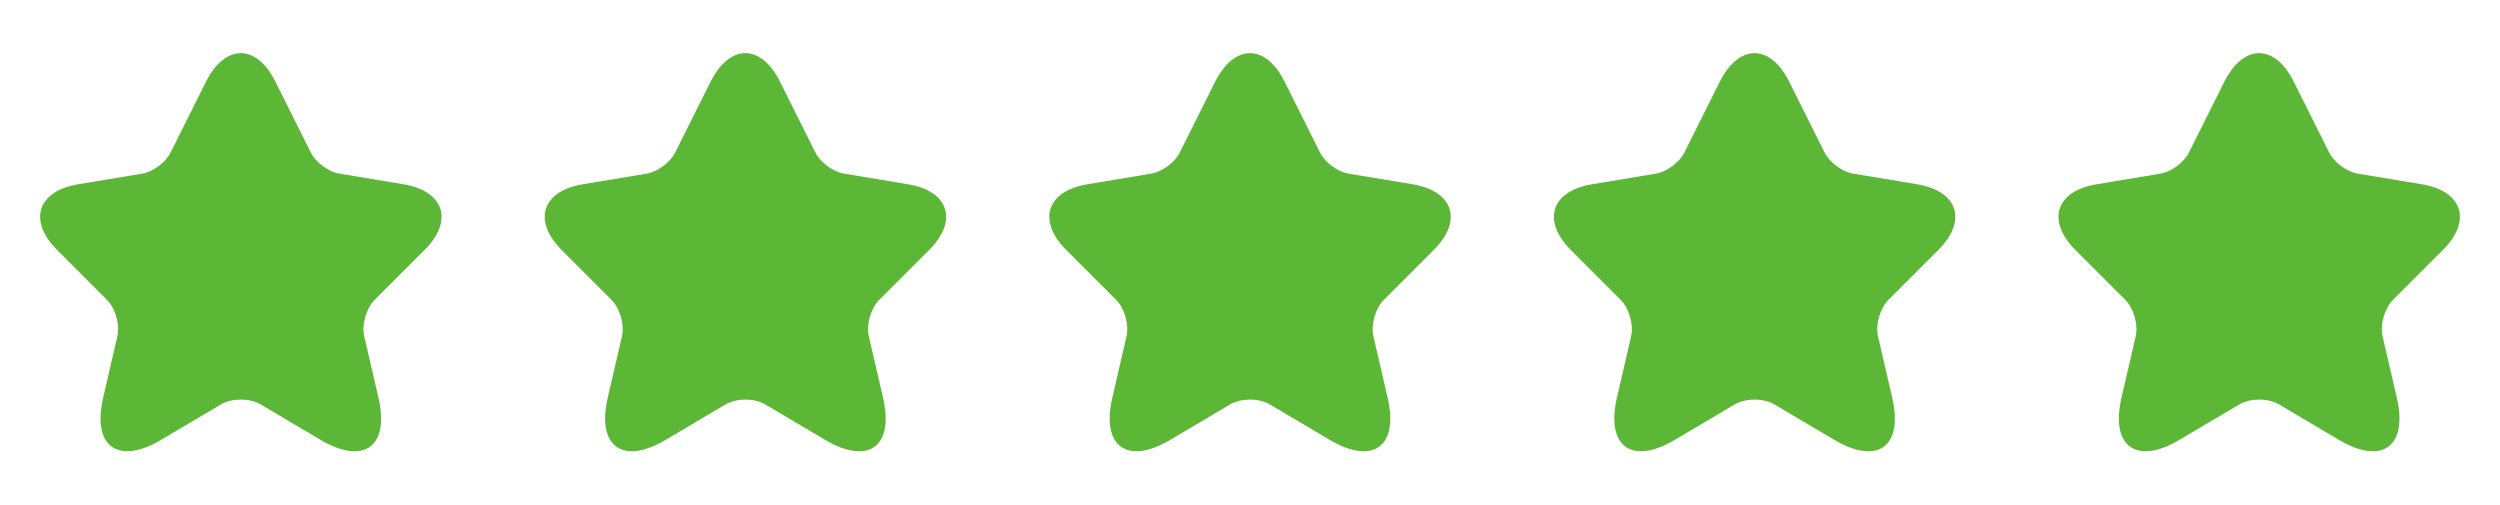
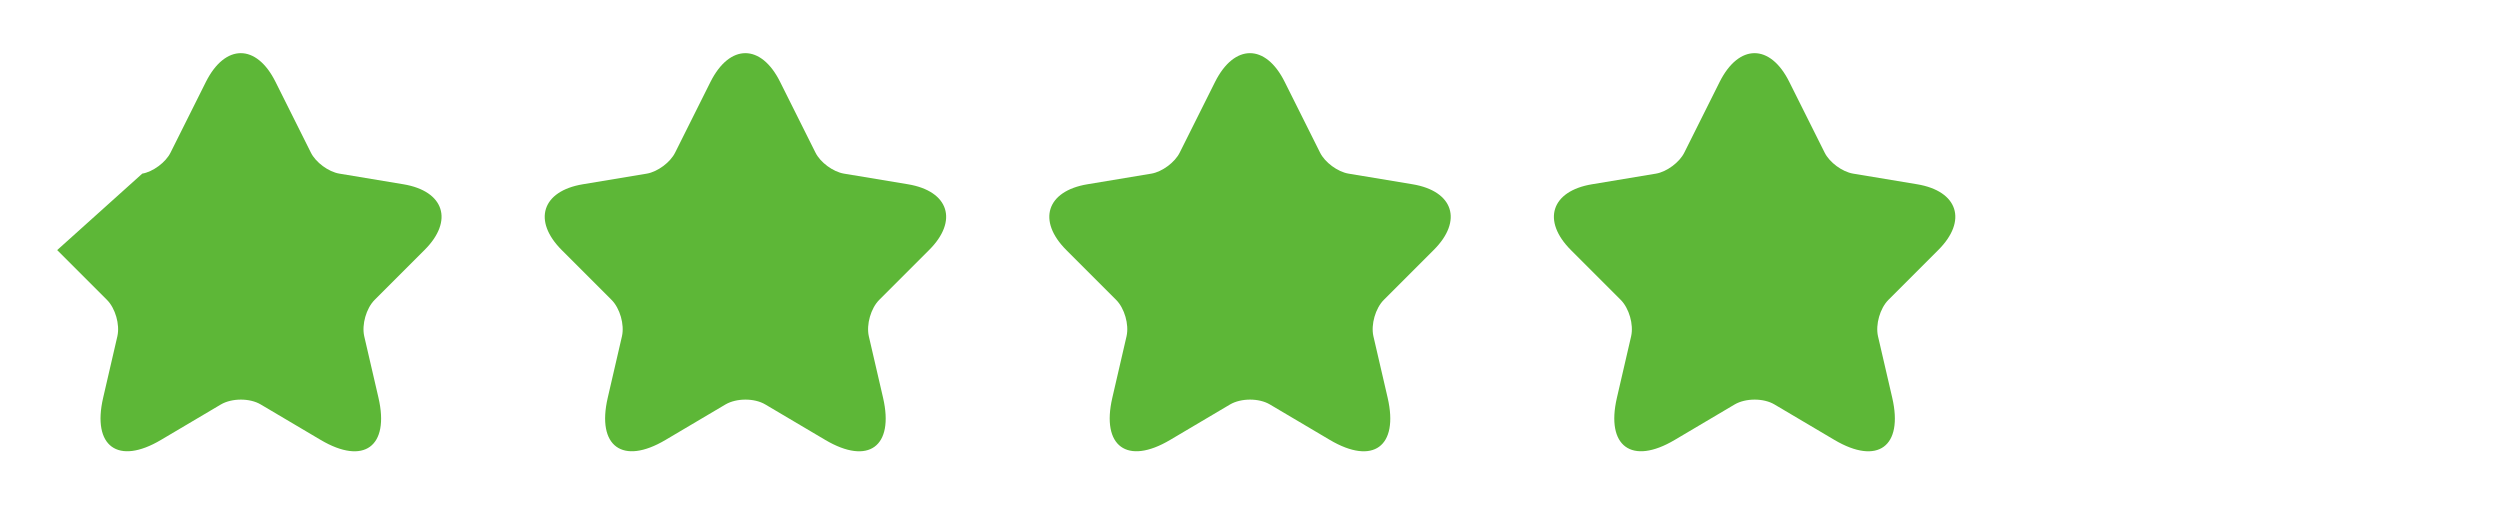
<svg xmlns="http://www.w3.org/2000/svg" width="109" height="22" viewBox="0 0 109 22" fill="none">
-   <path d="M12.013 3.571L13.553 6.651C13.763 7.08 14.323 7.491 14.795 7.57L17.587 8.034C19.372 8.331 19.792 9.626 18.505 10.904L16.335 13.074C15.968 13.441 15.767 14.15 15.88 14.658L16.502 17.344C16.992 19.47 15.863 20.293 13.982 19.181L11.365 17.633C10.893 17.353 10.114 17.353 9.633 17.633L7.017 19.181C5.144 20.293 4.007 19.461 4.497 17.344L5.118 14.658C5.232 14.15 5.03 13.441 4.663 13.074L2.493 10.904C1.215 9.626 1.627 8.331 3.412 8.034L6.203 7.57C6.667 7.491 7.227 7.08 7.437 6.651L8.977 3.571C9.817 1.9 11.182 1.9 12.013 3.571Z" fill="#5DB737" />
+   <path d="M12.013 3.571L13.553 6.651C13.763 7.08 14.323 7.491 14.795 7.57L17.587 8.034C19.372 8.331 19.792 9.626 18.505 10.904L16.335 13.074C15.968 13.441 15.767 14.15 15.88 14.658L16.502 17.344C16.992 19.47 15.863 20.293 13.982 19.181L11.365 17.633C10.893 17.353 10.114 17.353 9.633 17.633L7.017 19.181C5.144 20.293 4.007 19.461 4.497 17.344L5.118 14.658C5.232 14.15 5.03 13.441 4.663 13.074L2.493 10.904L6.203 7.57C6.667 7.491 7.227 7.08 7.437 6.651L8.977 3.571C9.817 1.9 11.182 1.9 12.013 3.571Z" fill="#5DB737" />
  <path d="M34.013 3.571L35.553 6.651C35.763 7.08 36.323 7.491 36.795 7.57L39.587 8.034C41.372 8.331 41.792 9.626 40.505 10.904L38.335 13.074C37.968 13.441 37.767 14.15 37.88 14.658L38.502 17.344C38.992 19.47 37.863 20.293 35.982 19.181L33.365 17.633C32.893 17.353 32.114 17.353 31.633 17.633L29.017 19.181C27.144 20.293 26.007 19.461 26.497 17.344L27.118 14.658C27.232 14.15 27.03 13.441 26.663 13.074L24.493 10.904C23.215 9.626 23.627 8.331 25.412 8.034L28.203 7.57C28.667 7.491 29.227 7.08 29.437 6.651L30.977 3.571C31.817 1.9 33.182 1.9 34.013 3.571Z" fill="#5DB737" />
  <path d="M56.013 3.571L57.553 6.651C57.763 7.08 58.323 7.491 58.795 7.57L61.587 8.034C63.372 8.331 63.792 9.626 62.505 10.904L60.335 13.074C59.968 13.441 59.767 14.15 59.88 14.658L60.502 17.344C60.992 19.47 59.863 20.293 57.982 19.181L55.365 17.633C54.893 17.353 54.114 17.353 53.633 17.633L51.017 19.181C49.144 20.293 48.007 19.461 48.497 17.344L49.118 14.658C49.232 14.15 49.03 13.441 48.663 13.074L46.493 10.904C45.215 9.626 45.627 8.331 47.412 8.034L50.203 7.57C50.667 7.491 51.227 7.08 51.437 6.651L52.977 3.571C53.817 1.9 55.182 1.9 56.013 3.571Z" fill="#5DB737" />
  <path d="M78.013 3.571L79.553 6.651C79.763 7.08 80.323 7.491 80.795 7.57L83.587 8.034C85.372 8.331 85.792 9.626 84.505 10.904L82.335 13.074C81.968 13.441 81.767 14.15 81.88 14.658L82.502 17.344C82.992 19.47 81.863 20.293 79.982 19.181L77.365 17.633C76.893 17.353 76.114 17.353 75.633 17.633L73.017 19.181C71.144 20.293 70.007 19.461 70.497 17.344L71.118 14.658C71.232 14.15 71.03 13.441 70.663 13.074L68.493 10.904C67.215 9.626 67.627 8.331 69.412 8.034L72.203 7.57C72.667 7.491 73.227 7.08 73.437 6.651L74.977 3.571C75.817 1.9 77.182 1.9 78.013 3.571Z" fill="#5DB737" />
-   <path d="M100.013 3.571L101.553 6.651C101.763 7.08 102.323 7.491 102.795 7.57L105.587 8.034C107.372 8.331 107.792 9.626 106.505 10.904L104.335 13.074C103.968 13.441 103.767 14.15 103.88 14.658L104.502 17.344C104.992 19.47 103.863 20.293 101.982 19.181L99.365 17.633C98.893 17.353 98.114 17.353 97.633 17.633L95.017 19.181C93.144 20.293 92.007 19.461 92.497 17.344L93.118 14.658C93.232 14.15 93.03 13.441 92.663 13.074L90.493 10.904C89.215 9.626 89.627 8.331 91.412 8.034L94.203 7.57C94.667 7.491 95.227 7.08 95.437 6.651L96.977 3.571C97.817 1.9 99.182 1.9 100.013 3.571Z" fill="#5DB737" />
</svg>